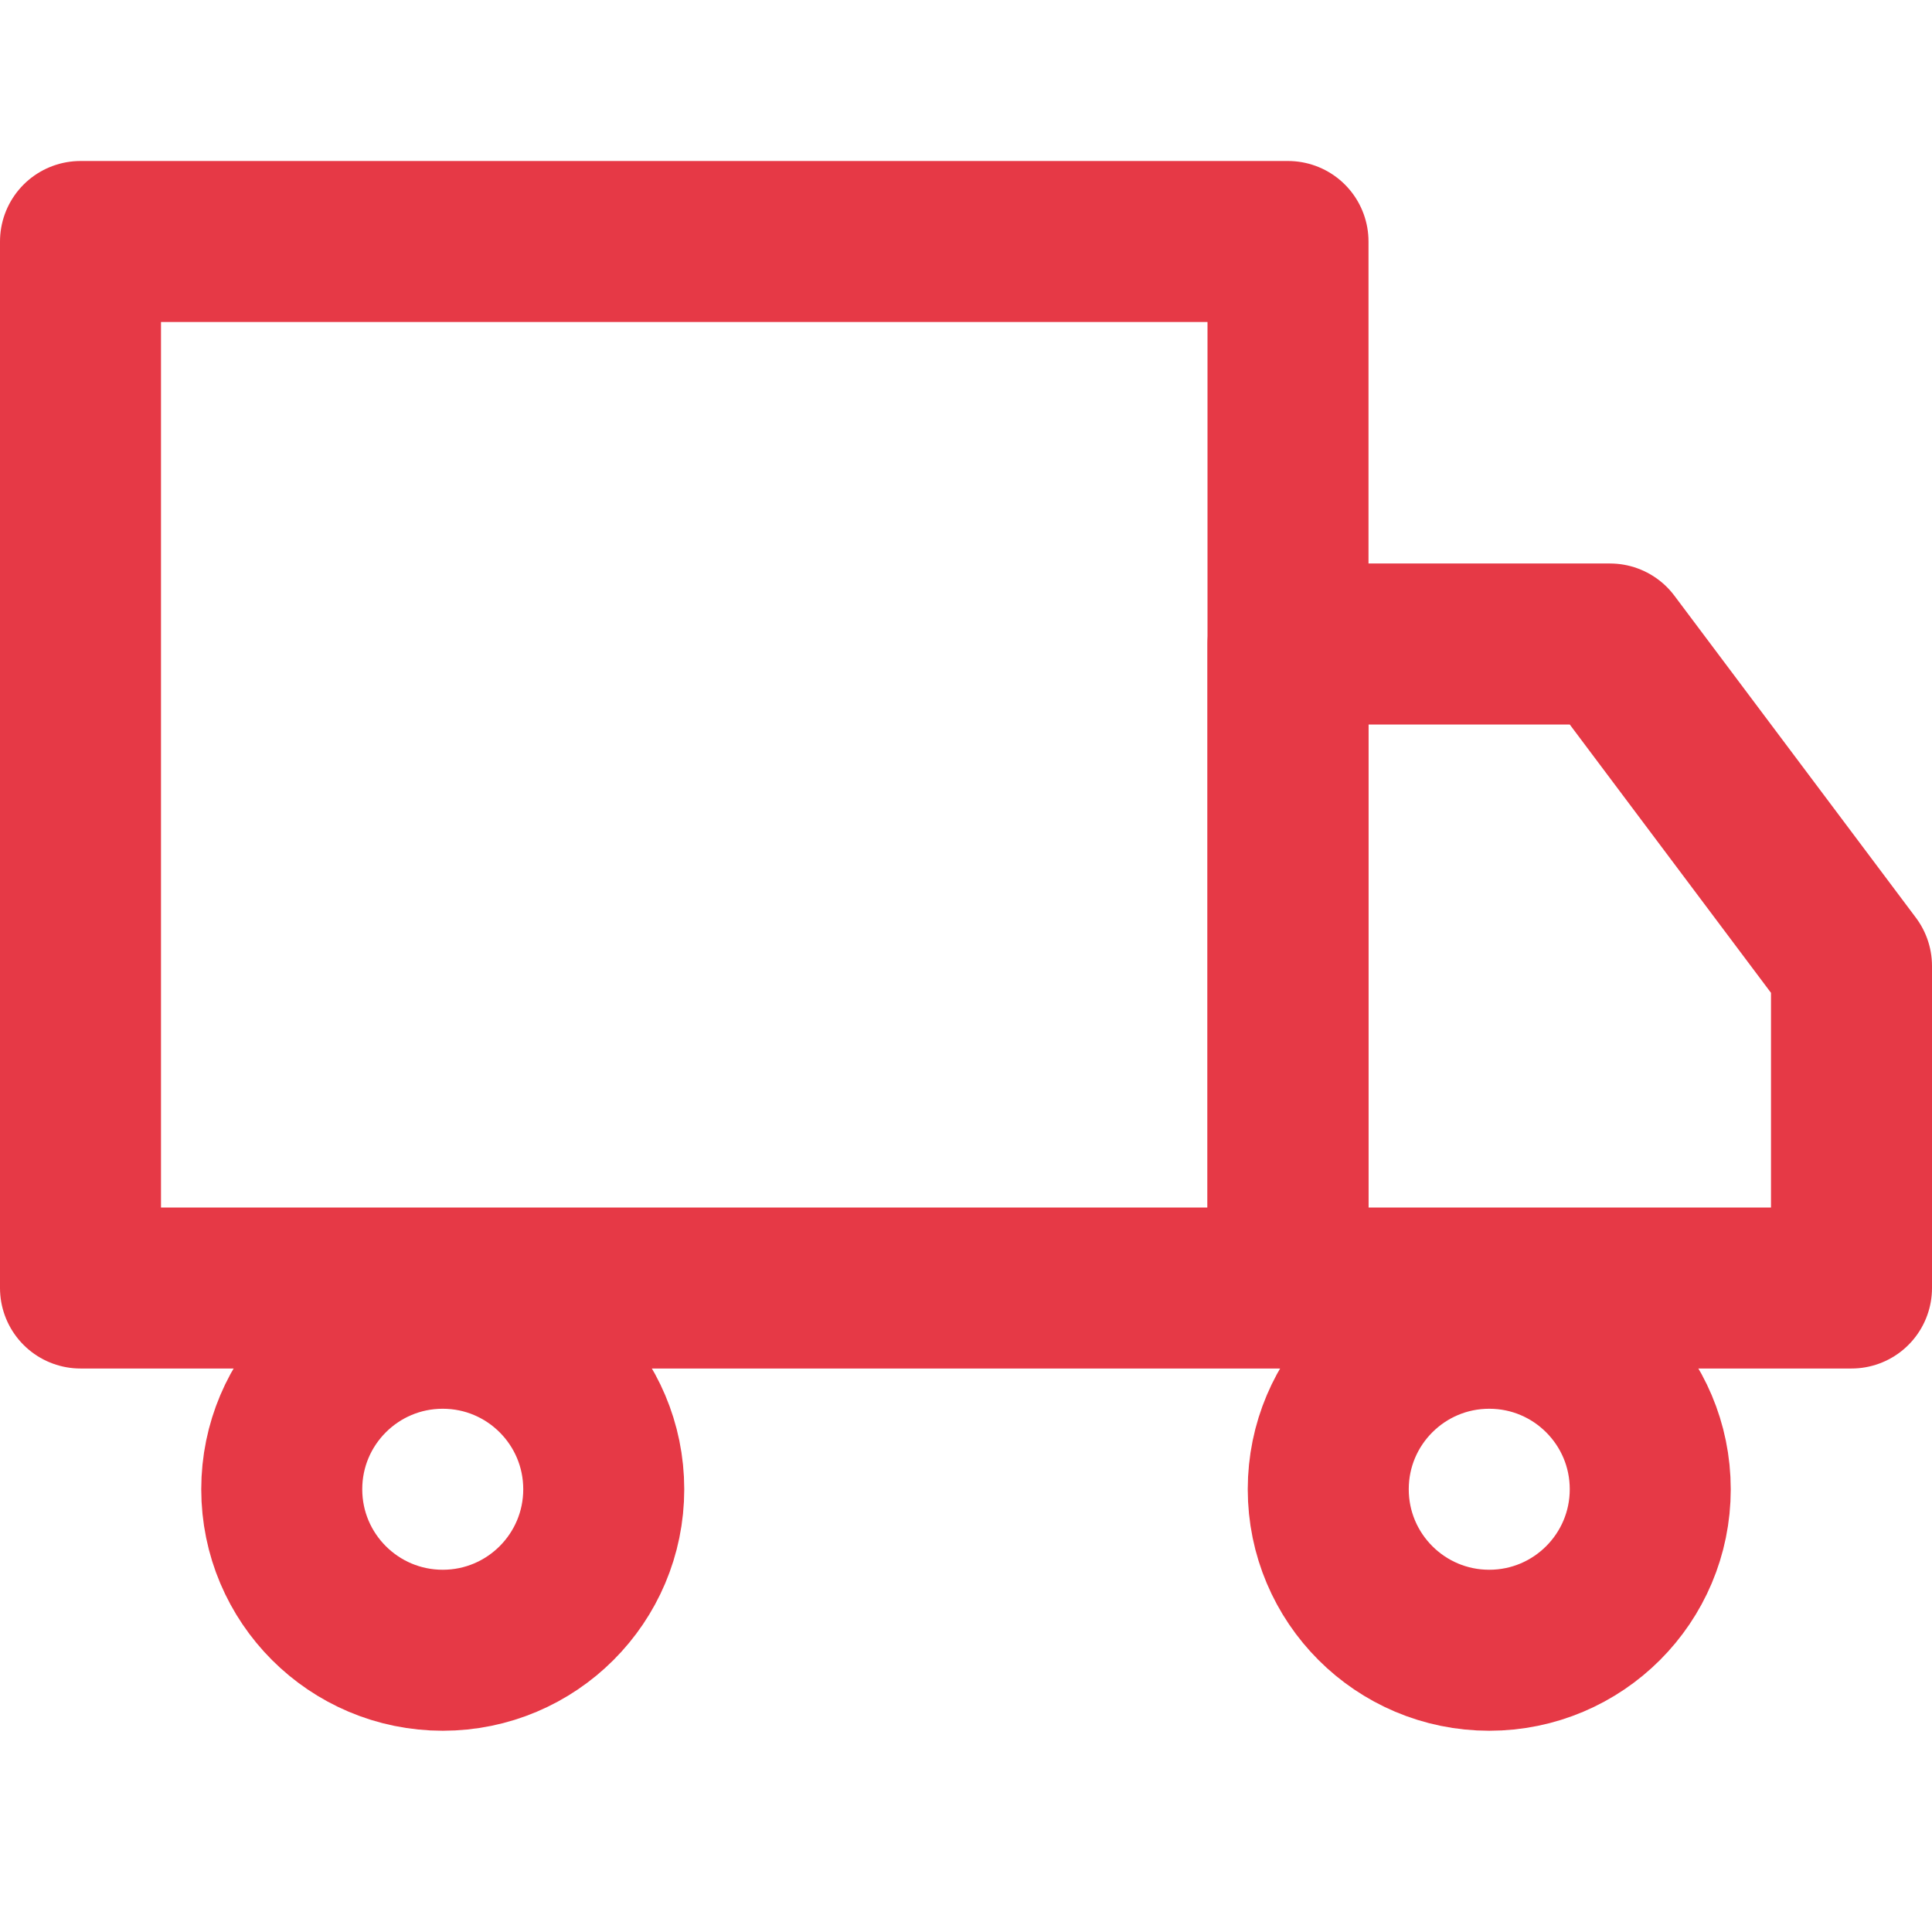
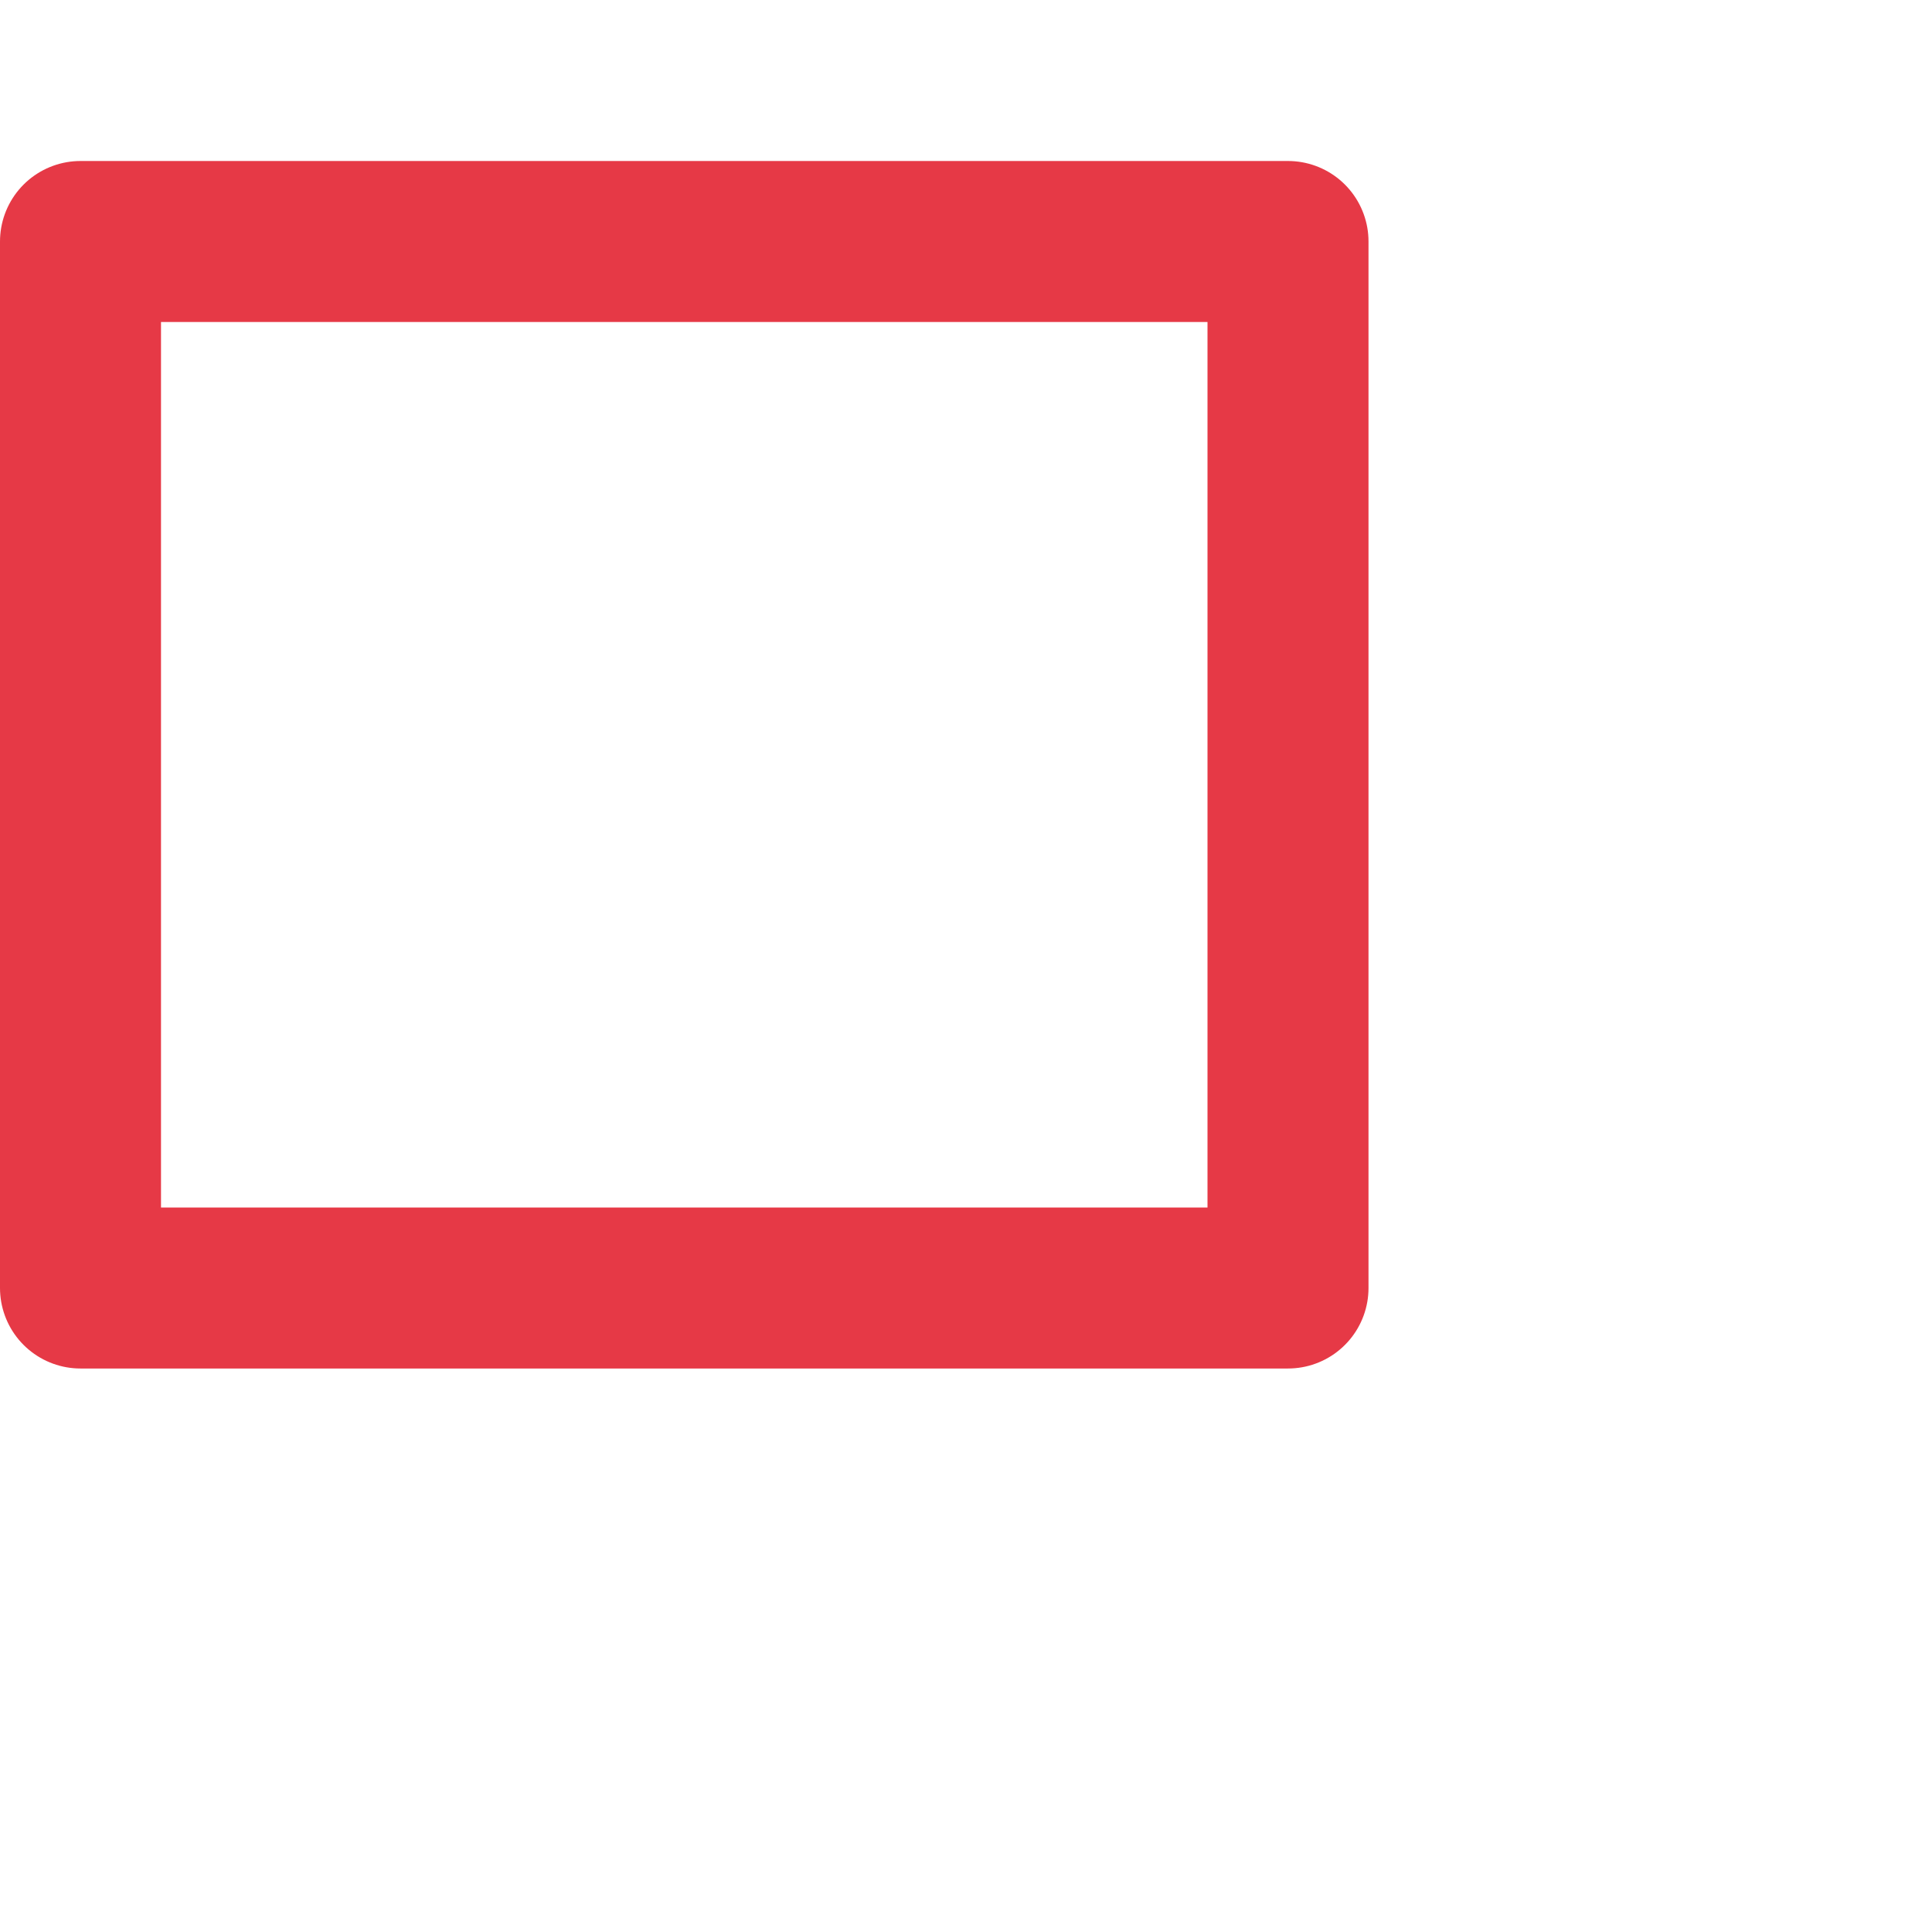
<svg xmlns="http://www.w3.org/2000/svg" viewBox="0 0 24 24" fill="none" stroke="#e63946" stroke-width="2" stroke-linecap="round" stroke-linejoin="round">
  <rect x="1" y="3" width="15" height="13" />
-   <polygon points="16 8 20 8 23 12 23 16 16 16" />
-   <circle cx="5.5" cy="18.5" r="2" />
-   <circle cx="18.5" cy="18.5" r="2" />
</svg>